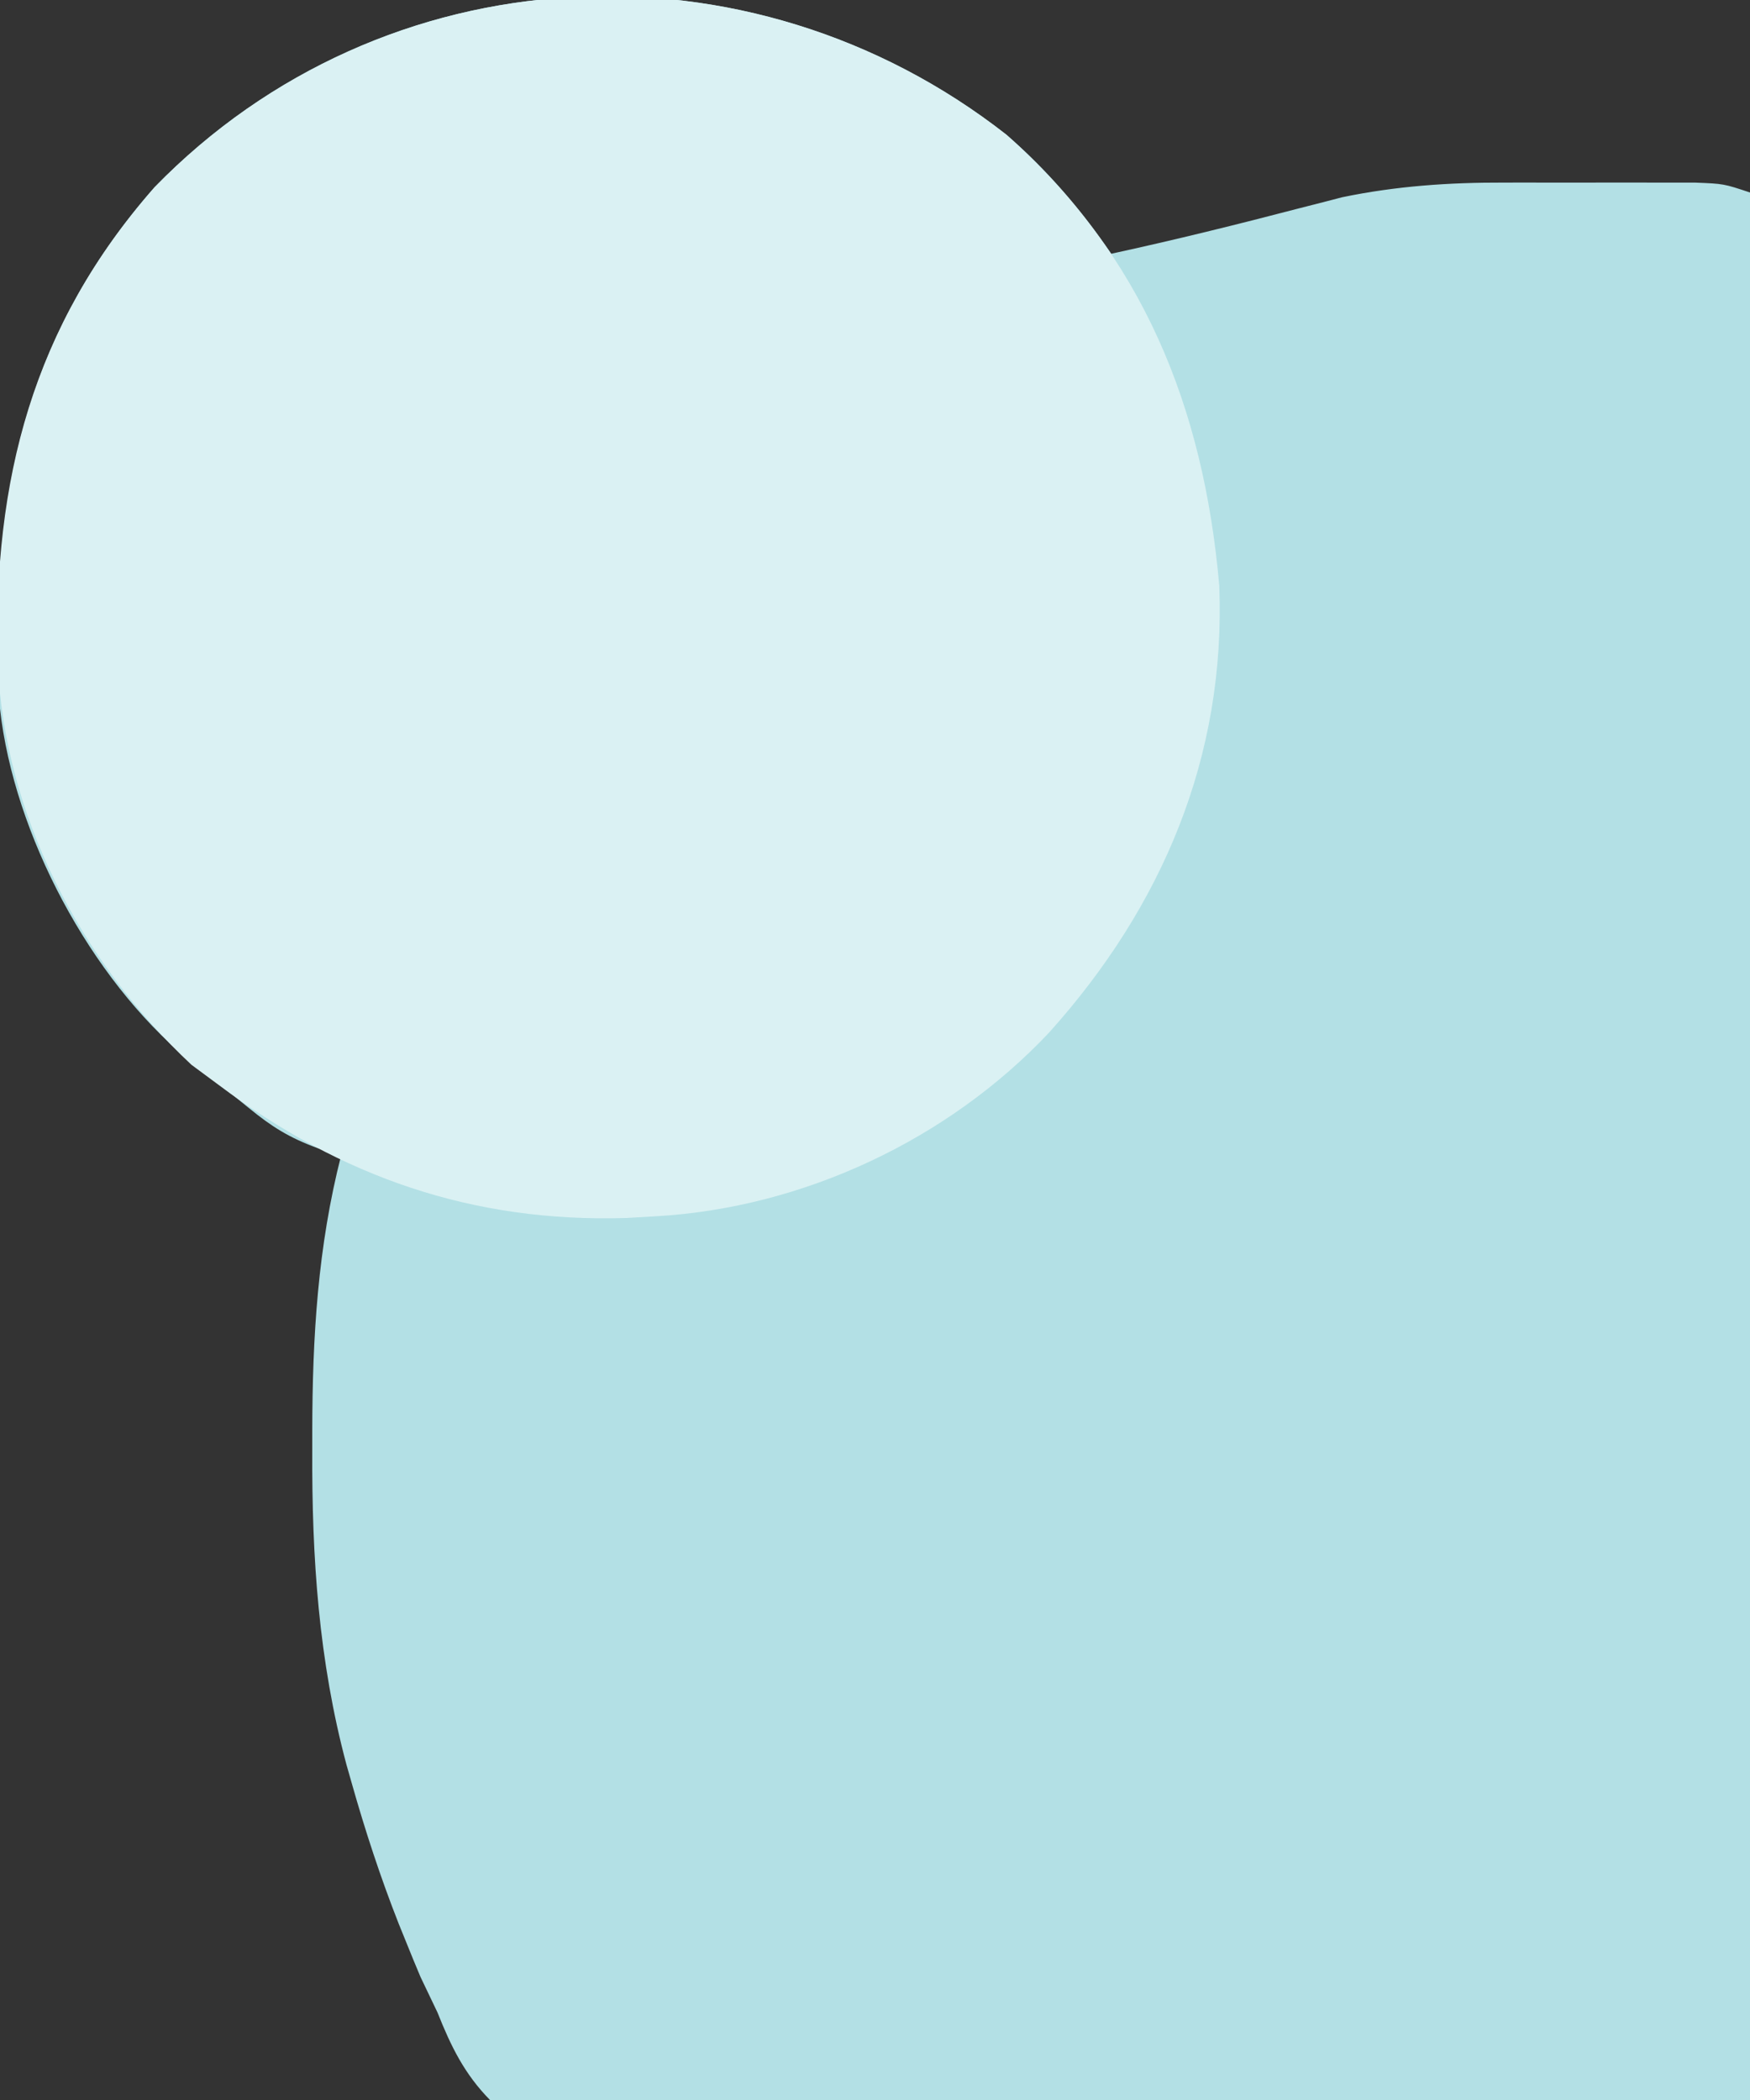
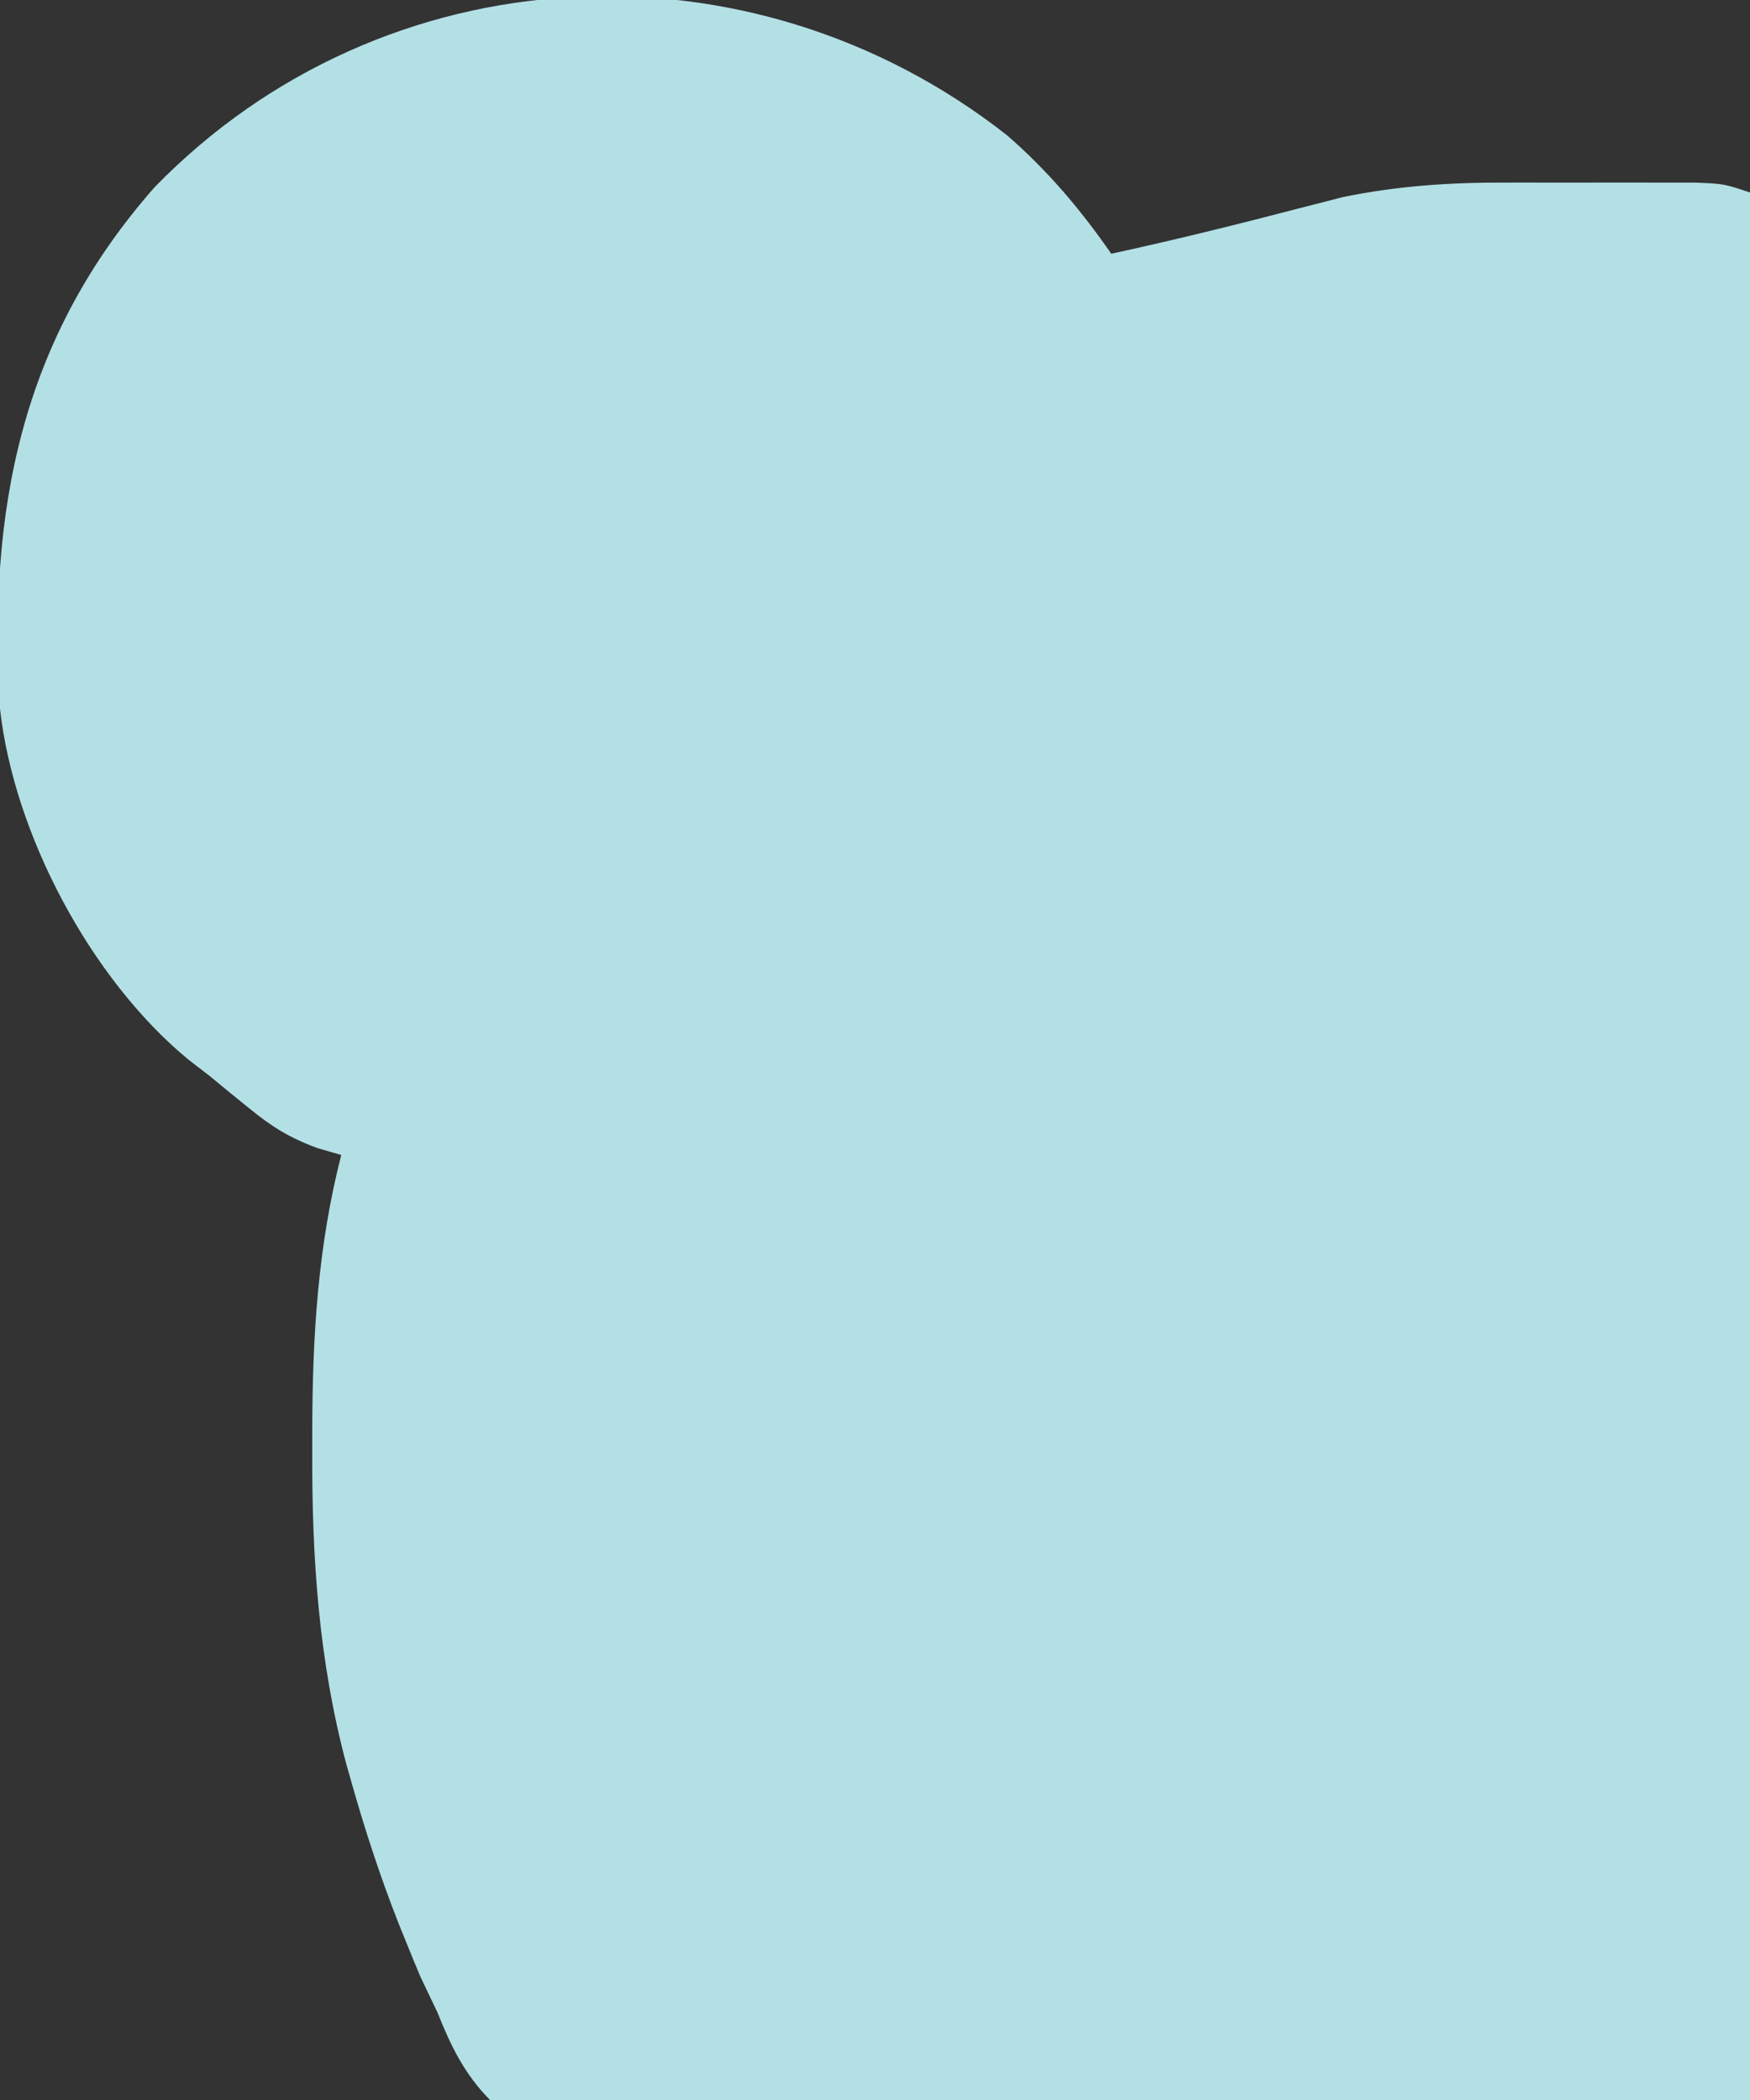
<svg xmlns="http://www.w3.org/2000/svg" version="1.1" width="200" height="240">
  <rect width="100%" height="100%" fill="#333333" stroke="none" />
  <path d="M0 0 C4.655 4.036 8.435 8.506 11.938 13.562 C19.194 11.988 26.381 10.207 33.564 8.33 C34.4 8.117 35.236 7.903 36.098 7.684 C37.206 7.396 37.206 7.396 38.336 7.103 C44.499 5.822 50.55 5.411 56.832 5.43 C57.546 5.429 58.26 5.428 58.996 5.427 C60.489 5.426 61.982 5.428 63.475 5.432 C65.762 5.438 68.048 5.432 70.334 5.426 C71.792 5.426 73.249 5.428 74.707 5.43 C76.023 5.431 77.339 5.432 78.695 5.433 C81.938 5.562 81.938 5.562 84.938 6.562 C84.938 78.502 84.938 150.442 84.938 224.562 C61.301 224.769 37.665 224.975 13.312 225.188 C5.849 225.279 -1.614 225.37 -9.303 225.463 C-18.417 225.509 -18.417 225.509 -22.683 225.517 C-25.664 225.526 -28.642 225.564 -31.622 225.618 C-35.426 225.687 -39.227 225.707 -43.031 225.693 C-44.425 225.696 -45.82 225.716 -47.214 225.755 C-51.349 225.864 -55.105 225.823 -59.062 224.562 C-61.997 221.572 -63.525 218.424 -65.062 214.562 C-65.706 213.207 -66.352 211.852 -67.004 210.5 C-67.556 209.192 -68.096 207.88 -68.625 206.562 C-68.915 205.846 -69.206 205.13 -69.505 204.392 C-71.583 199.112 -73.331 193.771 -74.875 188.312 C-75.07 187.629 -75.264 186.946 -75.465 186.242 C-78.645 174.367 -79.431 162.54 -79.375 150.312 C-79.375 149.23 -79.375 149.23 -79.375 148.126 C-79.358 137.363 -78.749 127.036 -76.062 116.562 C-76.958 116.302 -77.854 116.042 -78.777 115.773 C-81.995 114.588 -83.995 113.343 -86.625 111.188 C-87.348 110.602 -88.071 110.017 -88.816 109.414 C-89.558 108.803 -90.299 108.192 -91.062 107.562 C-91.9 106.915 -92.738 106.268 -93.602 105.602 C-104.707 96.4 -113.47 79.912 -115.062 65.562 C-116.434 42.931 -112.729 23.376 -97.387 5.949 C-71.186 -20.956 -29.379 -23.043 0 0 Z " fill="#B3E0E5" transform="translate(115.062,15.438)" />
-   <path d="M0 0 C15.603 13.76 22.563 31.215 24.344 51.551 C25.116 71.07 17.837 88.224 4.914 102.613 C-6.653 114.913 -23.241 122.659 -40 123.625 C-41.127 123.691 -42.253 123.756 -43.414 123.824 C-60.975 124.36 -75.997 119.145 -90 108.625 C-91.547 107.48 -91.547 107.48 -93.125 106.312 C-105.867 94.401 -114.553 77.693 -115.273 60.191 C-115.787 39.475 -111.273 21.856 -97.324 6.012 C-71.152 -20.864 -29.382 -22.984 0 0 Z " fill="#DAF1F3" transform="translate(115,15.375)" />
</svg>